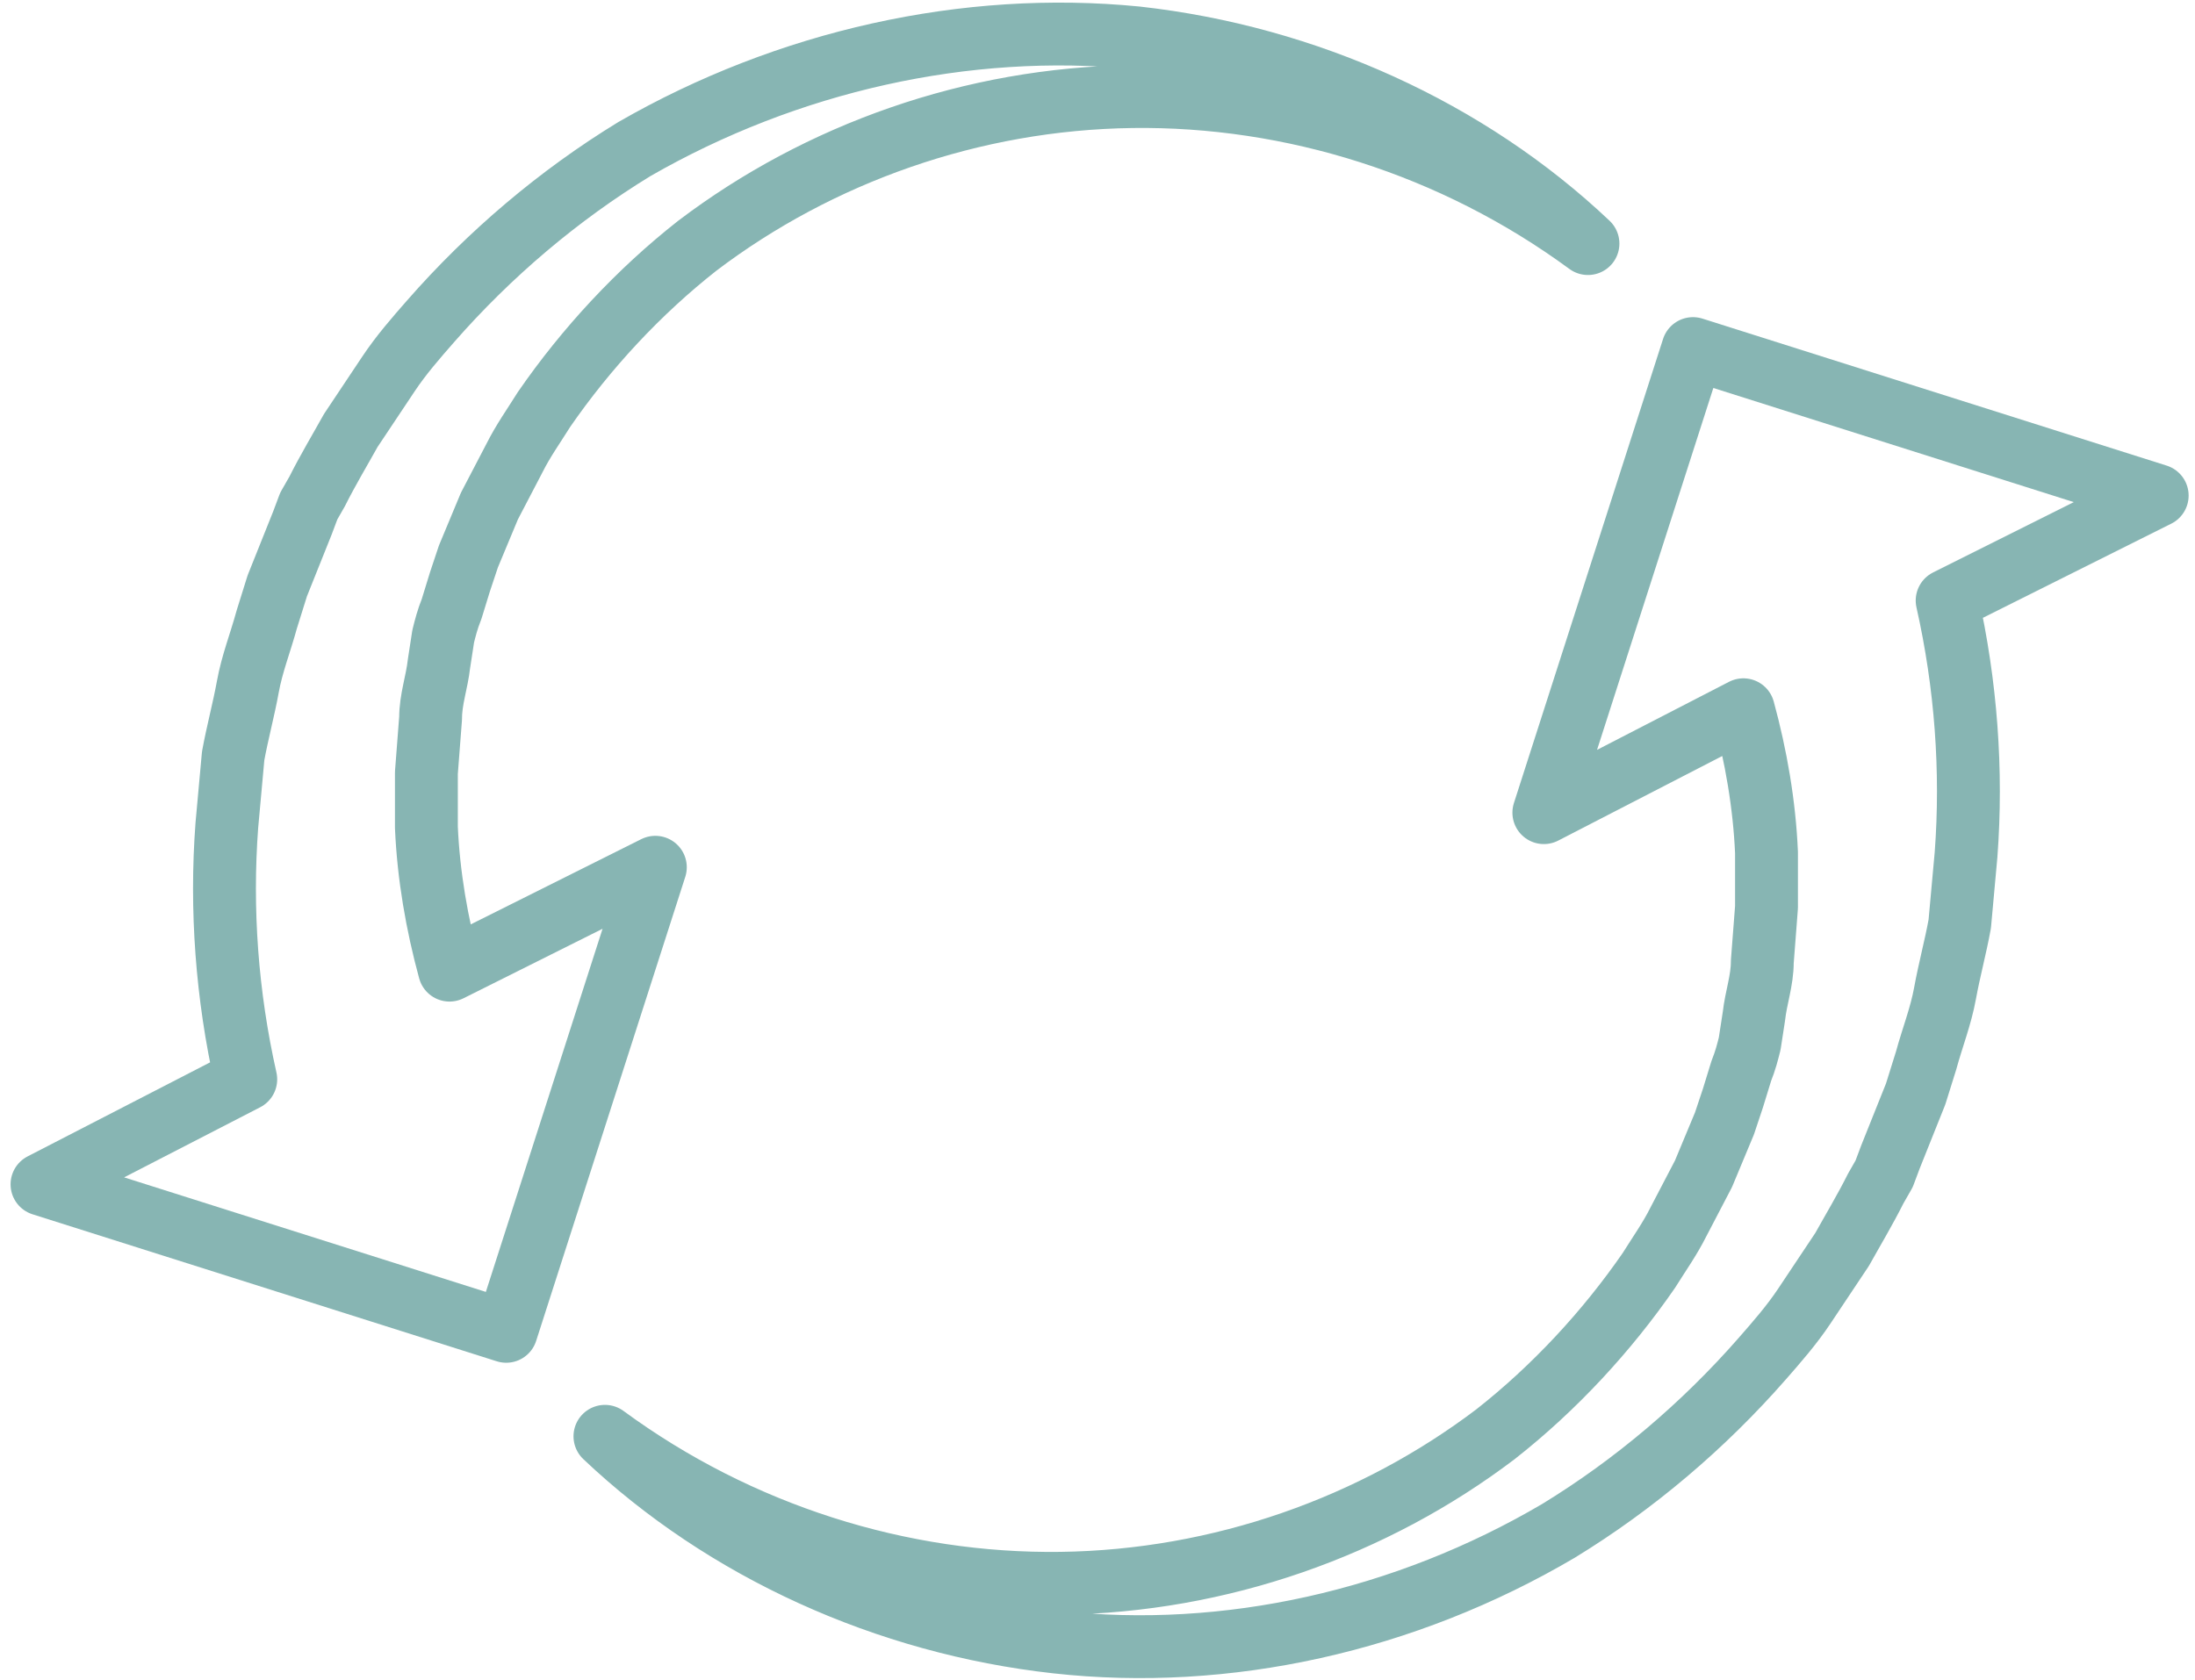
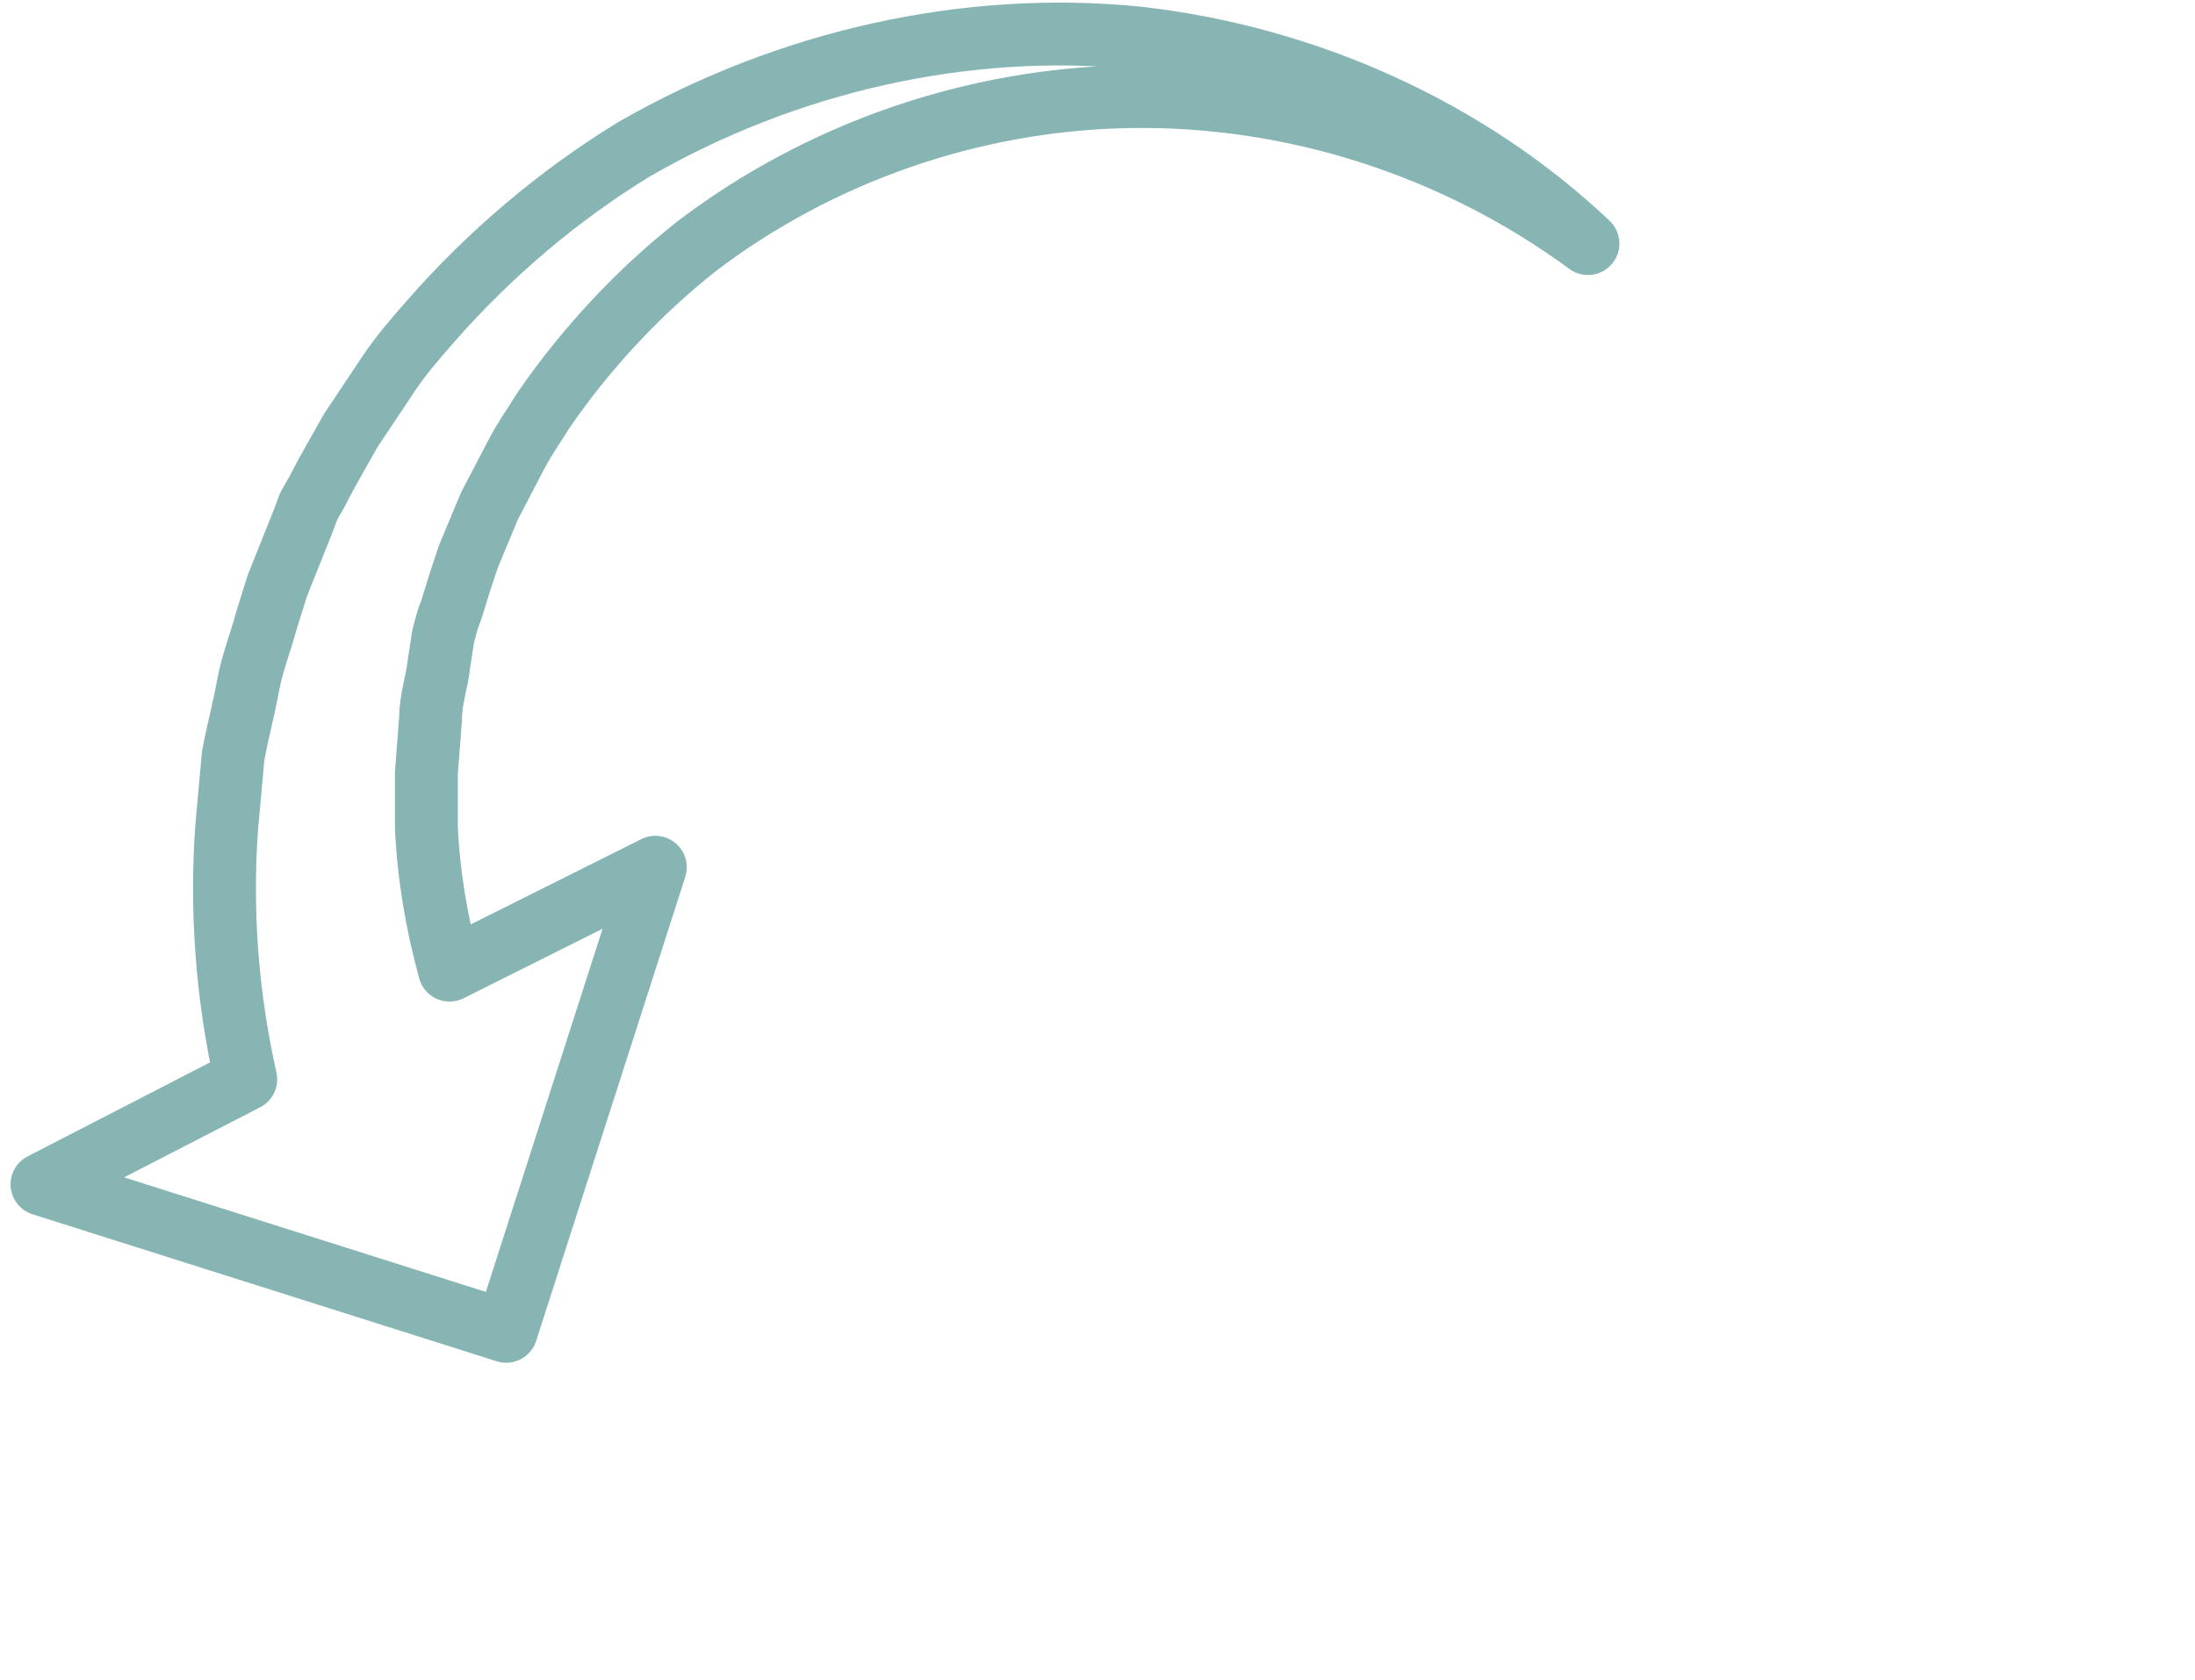
<svg xmlns="http://www.w3.org/2000/svg" version="1.1" id="Ebene_1" x="0px" y="0px" viewBox="0 0 104.5 80" style="enable-background:new 0 0 104.5 80;" xml:space="preserve">
  <style type="text/css">
	.st0{fill:none;stroke:#87B5B3;stroke-width:2.993;stroke-linecap:round;stroke-linejoin:round;stroke-miterlimit:10;}
</style>
  <g>
-     <path class="st0" d="M102.7,23.6l-22.1-7l-7.1,22.1l9.5-4.9c0.6,2.2,1,4.5,1.1,6.8v2.6l-0.2,2.6c0,0.9-0.3,1.7-0.4,2.6l-0.2,1.3   c-0.1,0.4-0.2,0.8-0.4,1.3l-0.4,1.3l-0.2,0.6l-0.2,0.6l-1,2.4l-1.2,2.3c-0.4,0.8-0.9,1.5-1.4,2.3c-2,2.9-4.5,5.6-7.3,7.8   c-5.8,4.4-13.1,7-20.7,7.1s-15.3-2.3-21.7-7c5.7,5.4,13.4,8.9,21.5,9.8s16.6-1,23.9-5.3c3.6-2.2,6.9-5,9.7-8.2   c0.7-0.8,1.4-1.6,2-2.5l1.8-2.7c0.5-0.9,1.1-1.9,1.6-2.9l0.4-0.7l0.3-0.8l0.6-1.5c0.2-0.5,0.4-1,0.6-1.5l0.5-1.6   c0.3-1.1,0.7-2.1,0.9-3.2c0.2-1.1,0.5-2.2,0.7-3.3l0.3-3.3c0.3-4,0-8.1-0.9-12.1L102.7,23.6z" />
    <path class="st0" d="M21.4,46.2c-0.6-2.2-1-4.5-1.1-6.8v-2.6l0.2-2.6c0-0.9,0.3-1.7,0.4-2.6l0.2-1.3c0.1-0.4,0.2-0.8,0.4-1.3   l0.4-1.3l0.2-0.6l0.2-0.6l1-2.4l1.2-2.3c0.4-0.8,0.9-1.5,1.4-2.3c2-2.9,4.5-5.6,7.3-7.8c5.8-4.4,13.1-7,20.7-7.1s15.3,2.3,21.7,7   c-5.7-5.4-13.4-8.9-21.5-9.8C46,1,37.5,2.9,30.2,7.1c-3.6,2.2-6.9,5-9.7,8.2c-0.7,0.8-1.4,1.6-2,2.5l-1.8,2.7   c-0.5,0.9-1.1,1.9-1.6,2.9l-0.4,0.7l-0.3,0.8l-0.6,1.5c-0.2,0.5-0.4,1-0.6,1.5l-0.5,1.6c-0.3,1.1-0.7,2.1-0.9,3.2   c-0.2,1.1-0.5,2.2-0.7,3.3l-0.3,3.3c-0.3,4,0,8.1,0.9,12.1l-9.7,5l22.1,7l7.1-22.1L21.4,46.2z" />
  </g>
</svg>